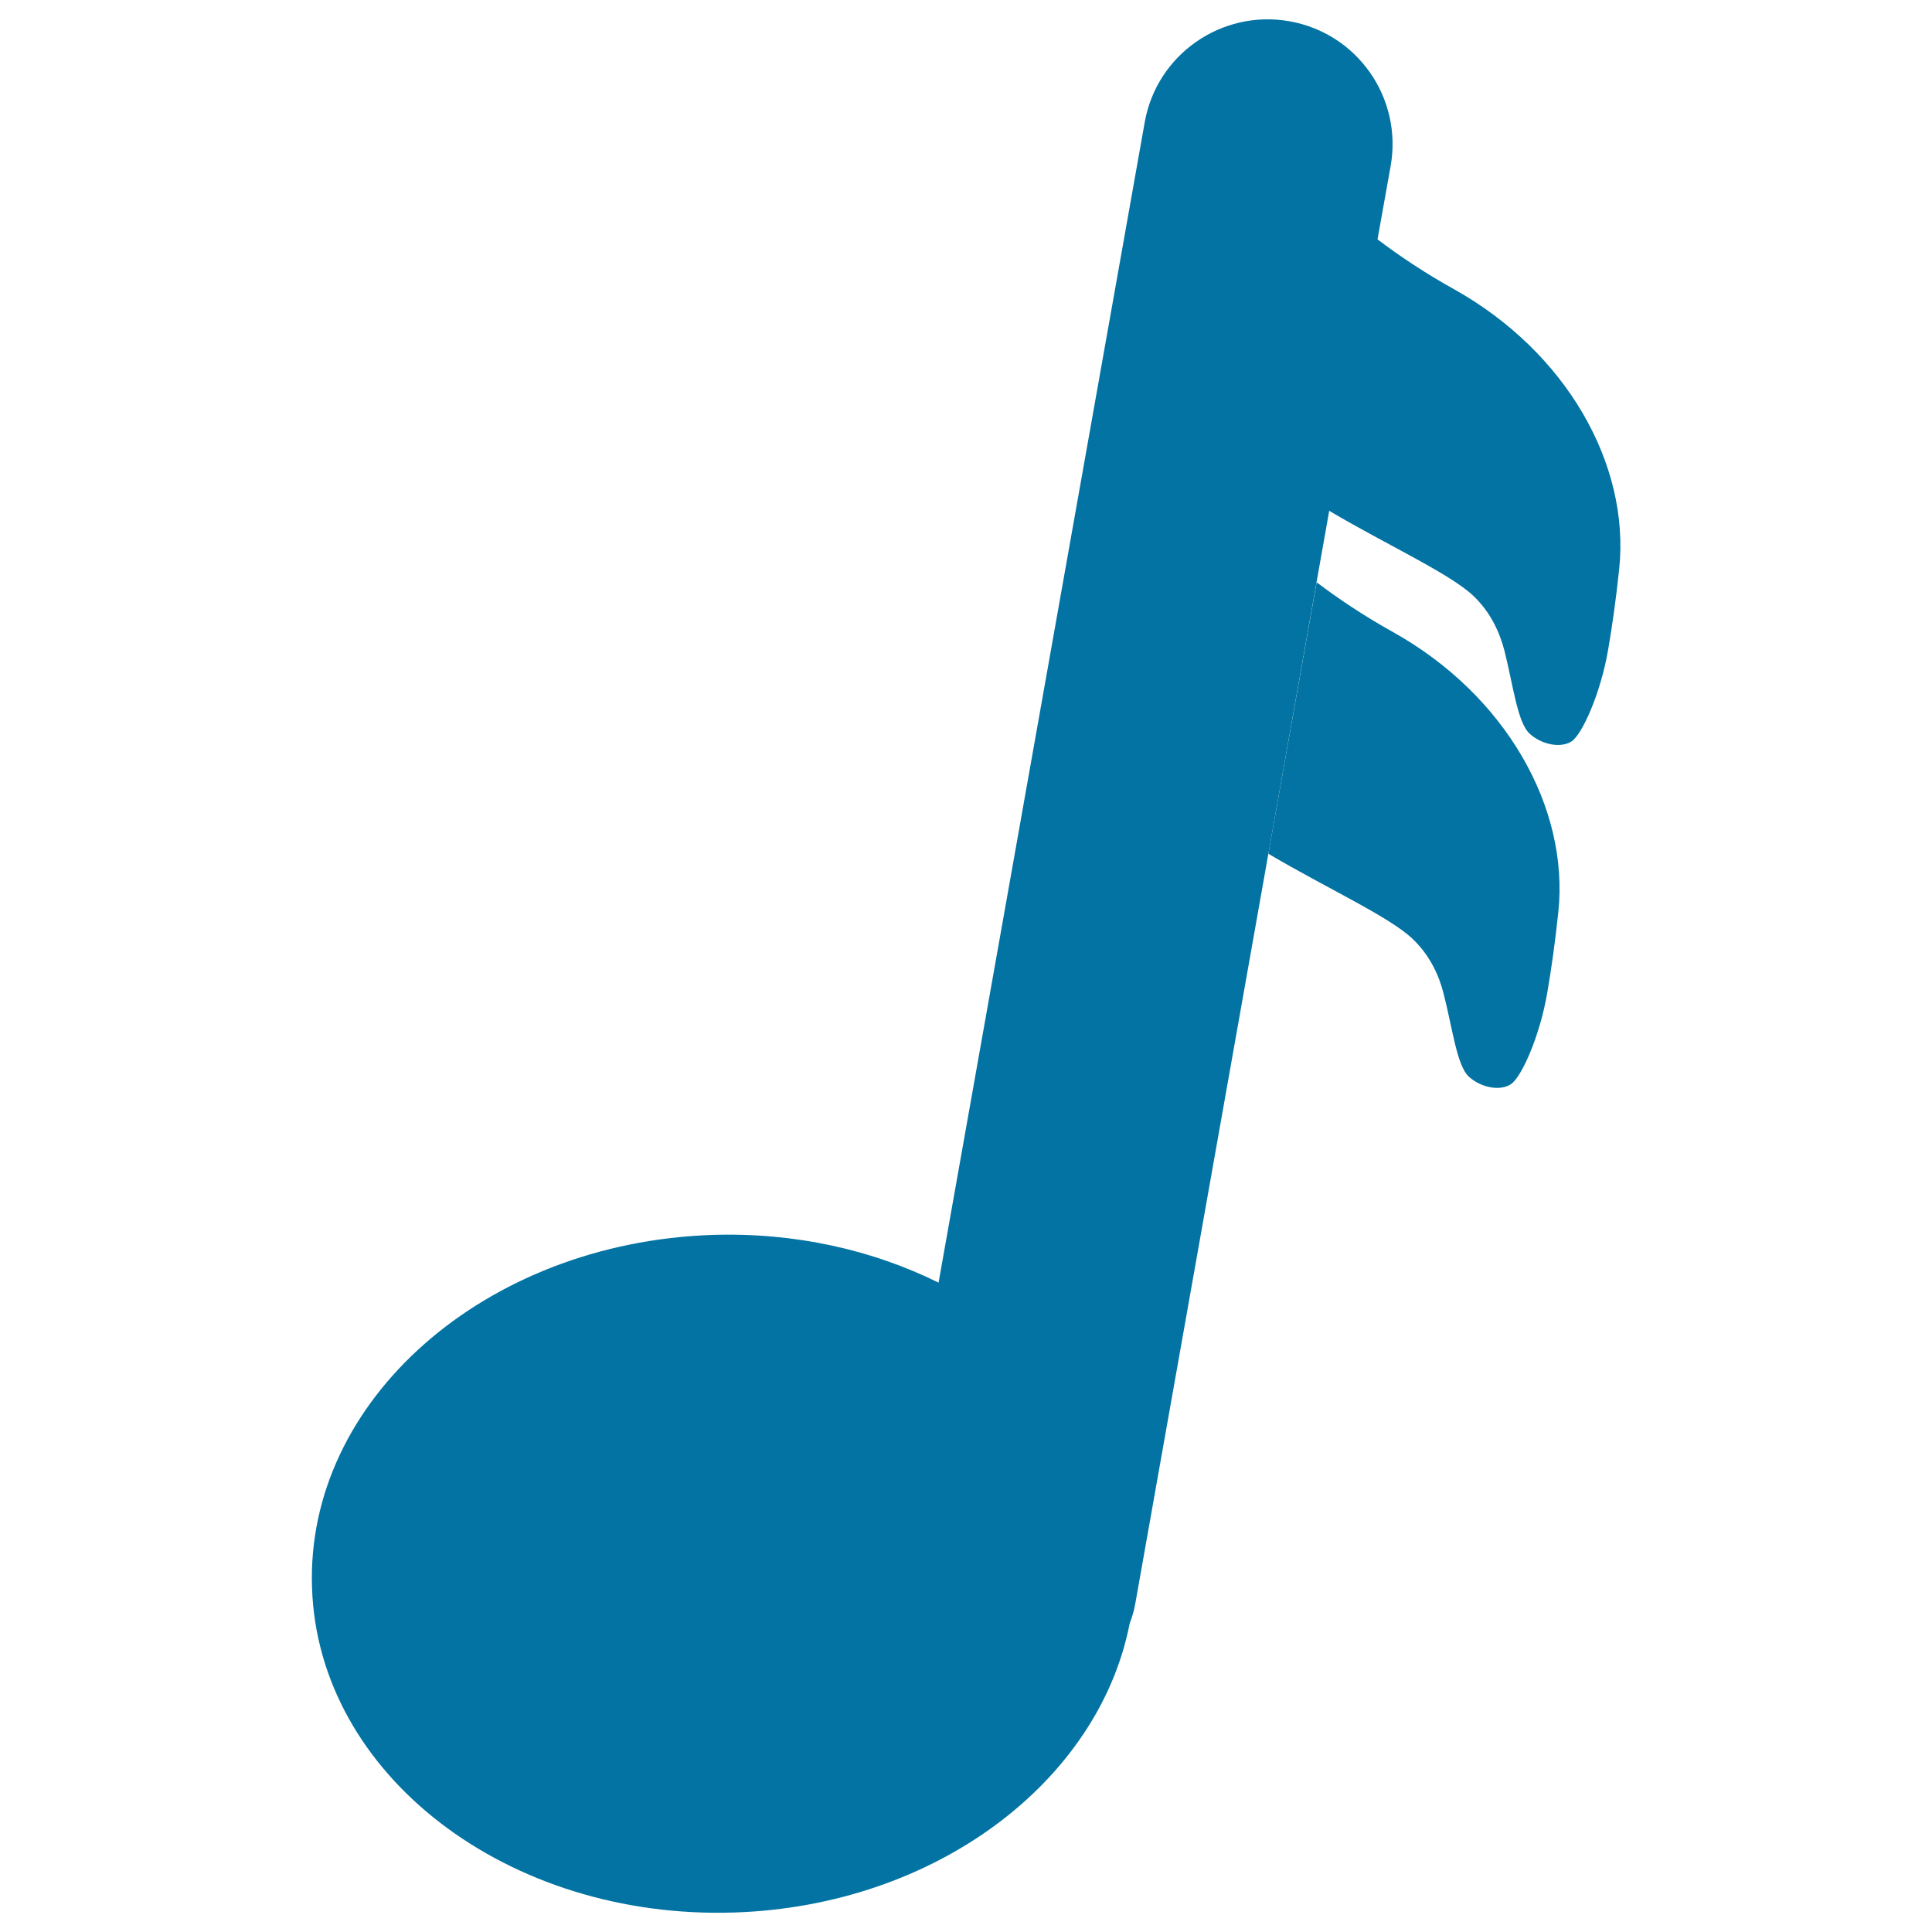
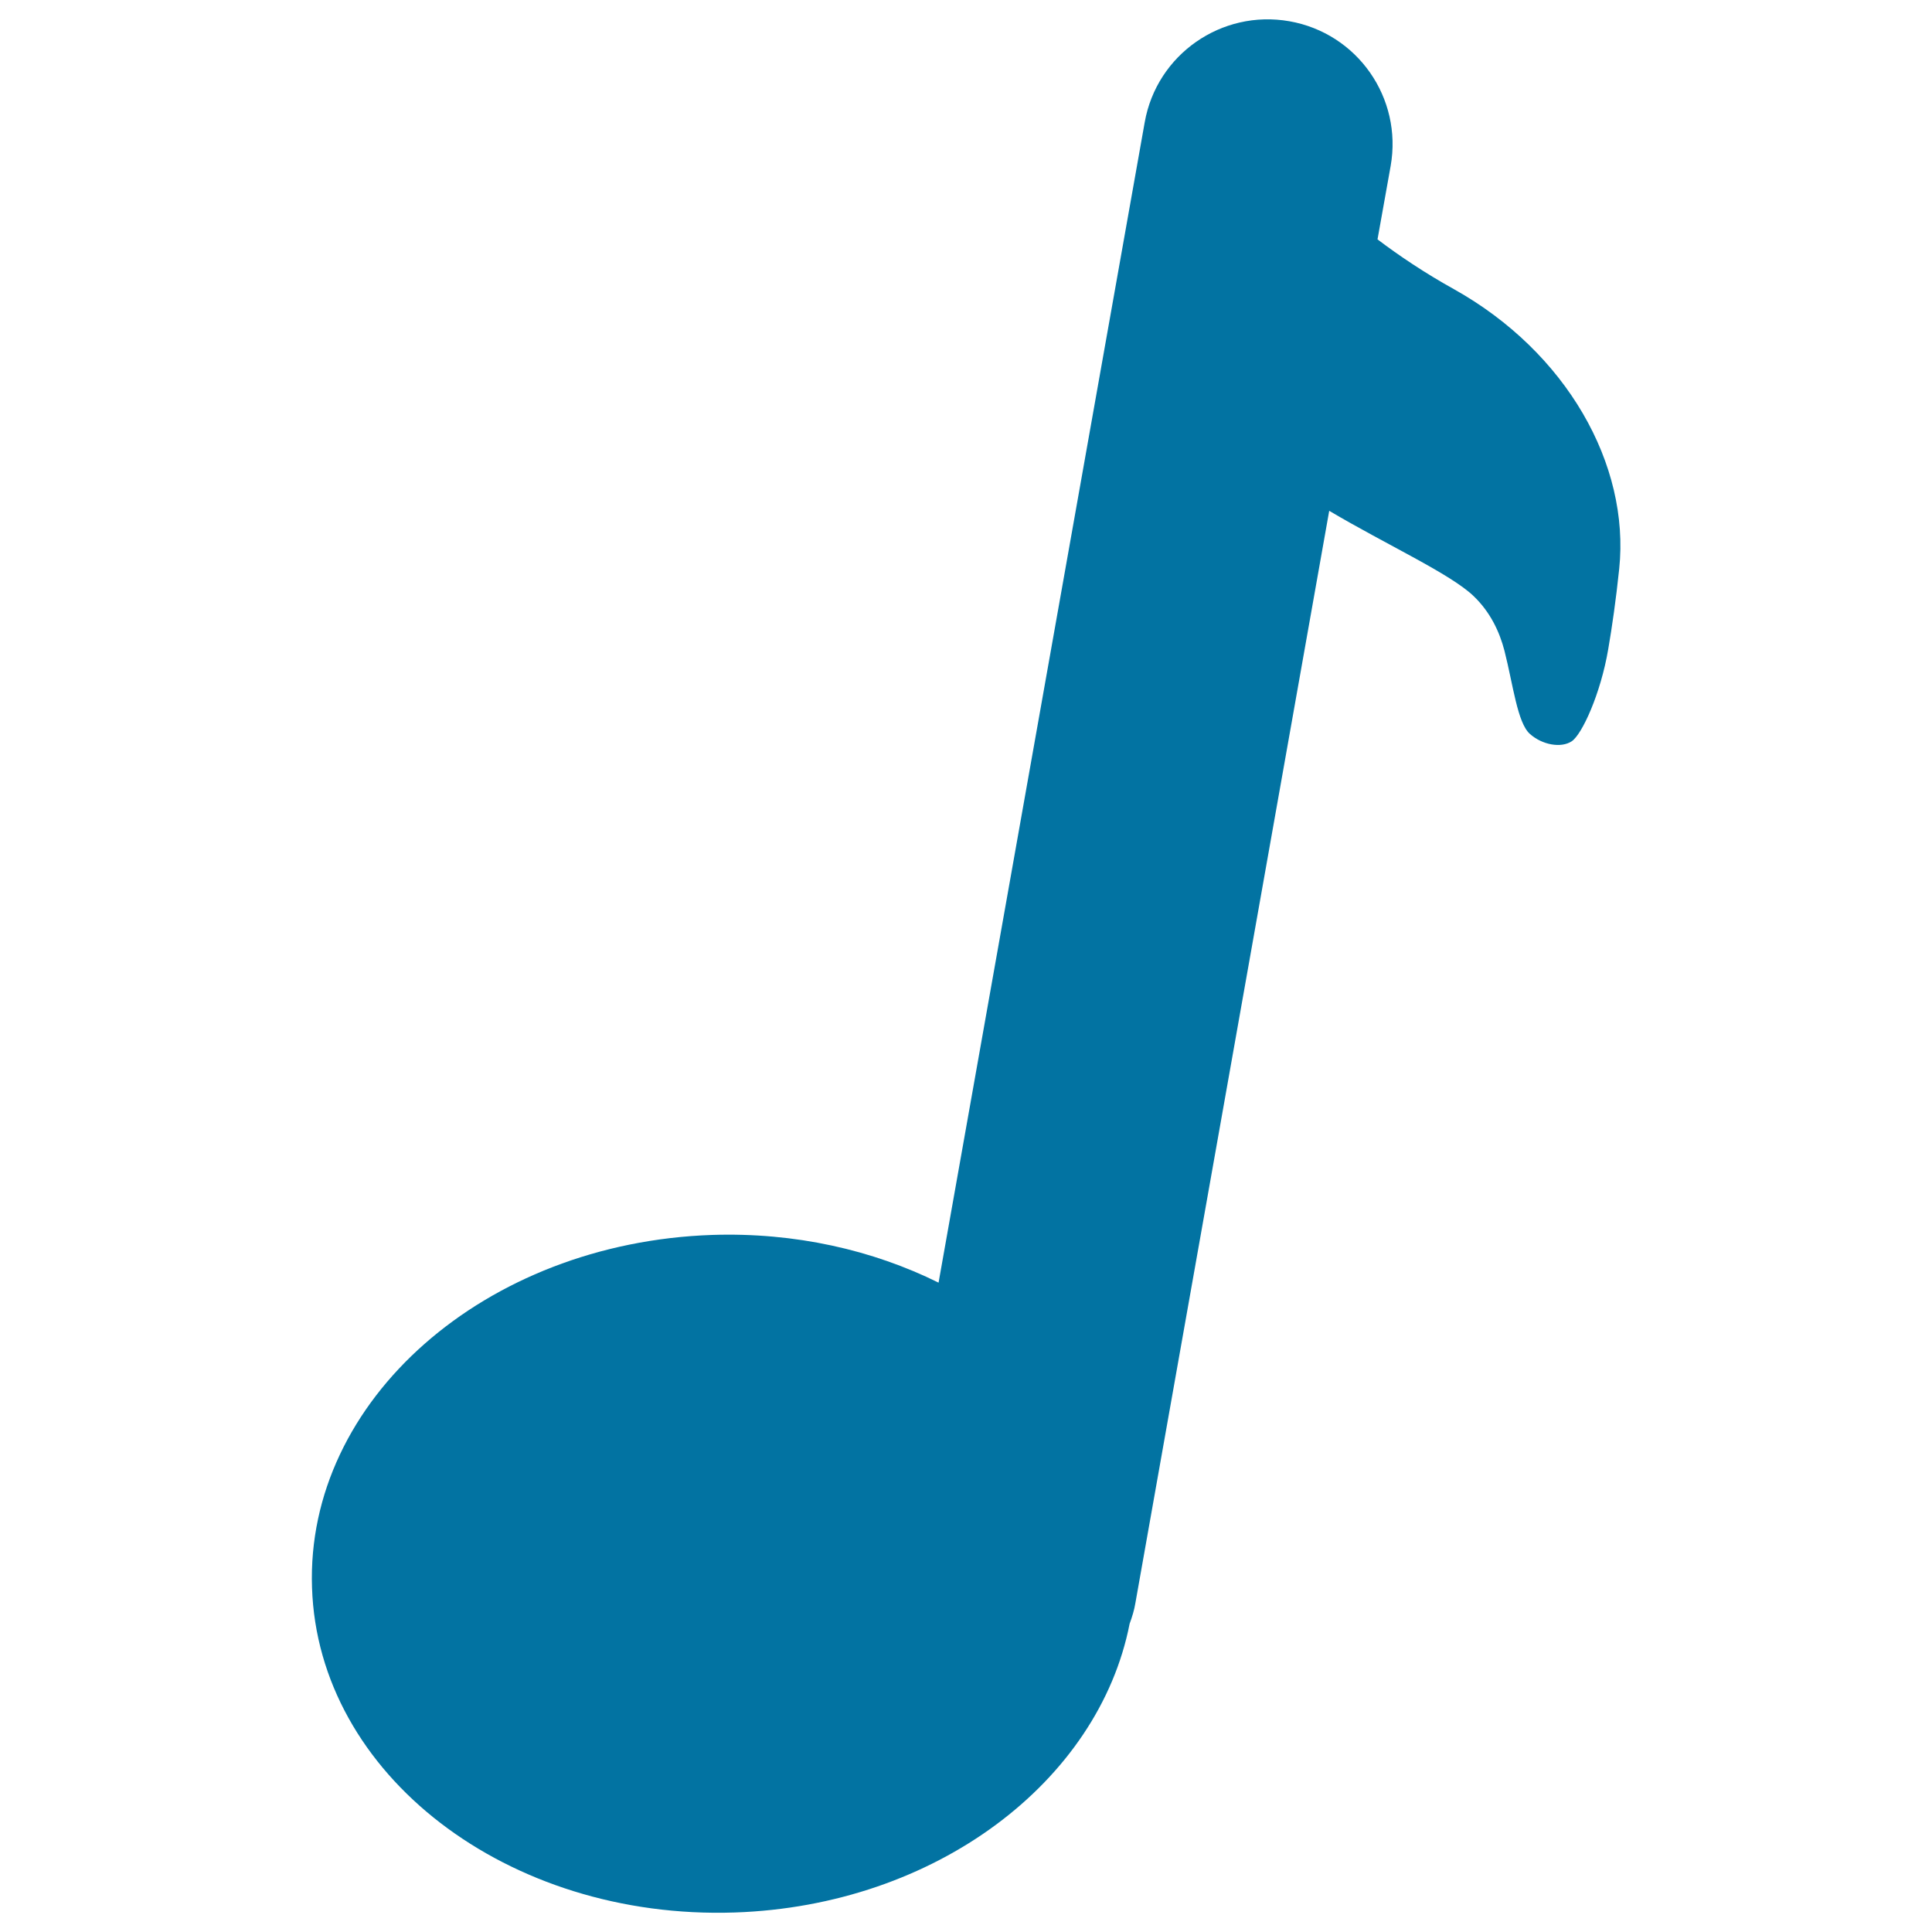
<svg xmlns="http://www.w3.org/2000/svg" viewBox="0 0 1000 1000" style="fill:#0273a2">
  <title>Music Black Note Shape SVG icon</title>
  <g>
    <path d="M380.3,989.9c104-3.5,188.4-67.8,204.4-149.5c1.3-3.5,2.4-7.1,3-10.8L688,264.4c30.1,17.8,62.7,32.6,74.7,44.1c8.8,8.4,13.5,18.7,16,28.3c4.5,17.7,6.7,37.4,13.2,43.1c6.4,5.7,16.1,7.4,21.6,3.8c5.4-3.6,15-24.7,18.9-47.6c2-11.6,4-25.5,5.7-41.7c5.6-53.9-27.2-112.1-85.5-144.7c-15.3-8.5-28.5-17.4-39.6-25.8l6.8-38c6.2-35.2-17.2-68.7-52.4-74.9c-35.1-6.2-68.7,17.2-74.9,52.3L485.8,663.9c-34.1-16.9-74.3-26.1-117.2-24.7c-117.6,4-210.4,85.6-207.1,182.5C164.6,918.5,262.7,993.8,380.3,989.9z" />
-     <path d="M760.4,557.4c6.4,5.7,16.1,7.4,21.6,3.8c5.5-3.6,15-24.7,18.9-47.6c2-11.6,4-25.5,5.7-41.7c5.6-53.9-27.2-112.1-85.5-144.7c-15.3-8.5-28.5-17.4-39.6-25.8l-25,140.5c30.1,17.8,62.7,32.6,74.7,44.1c8.8,8.4,13.6,18.7,16,28.3C751.8,532,754,551.7,760.4,557.4z" />
  </g>
</svg>